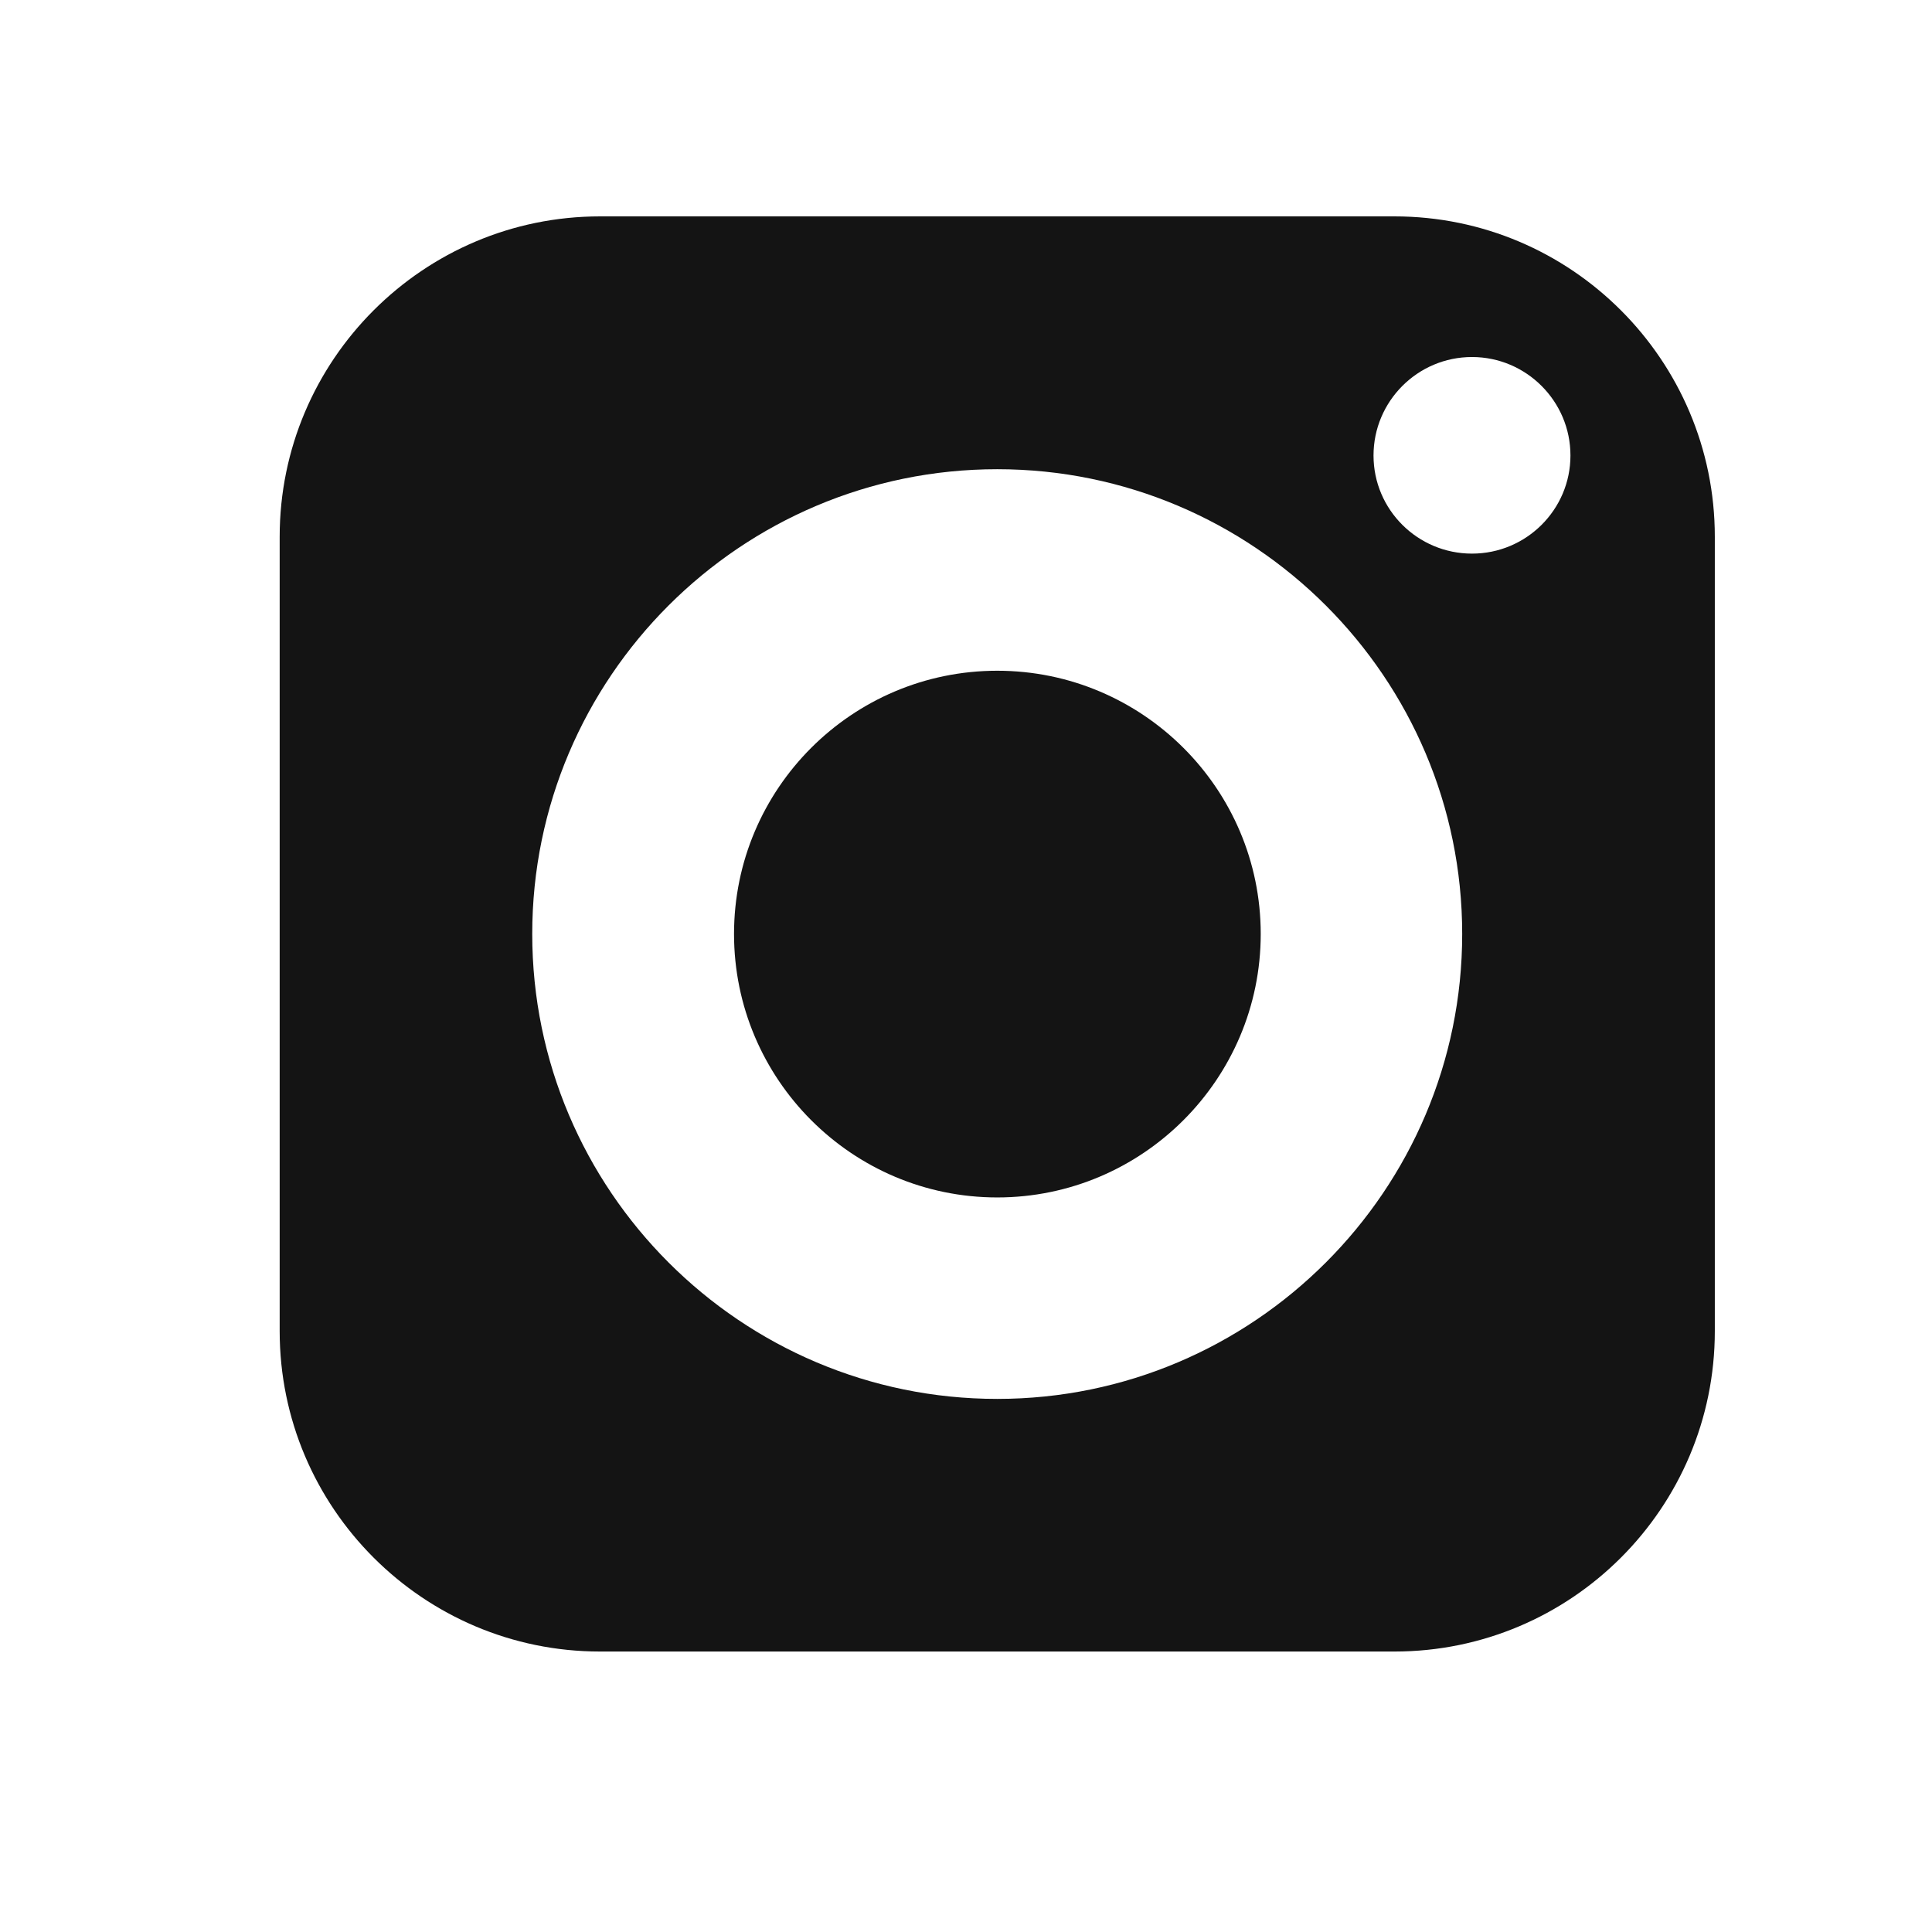
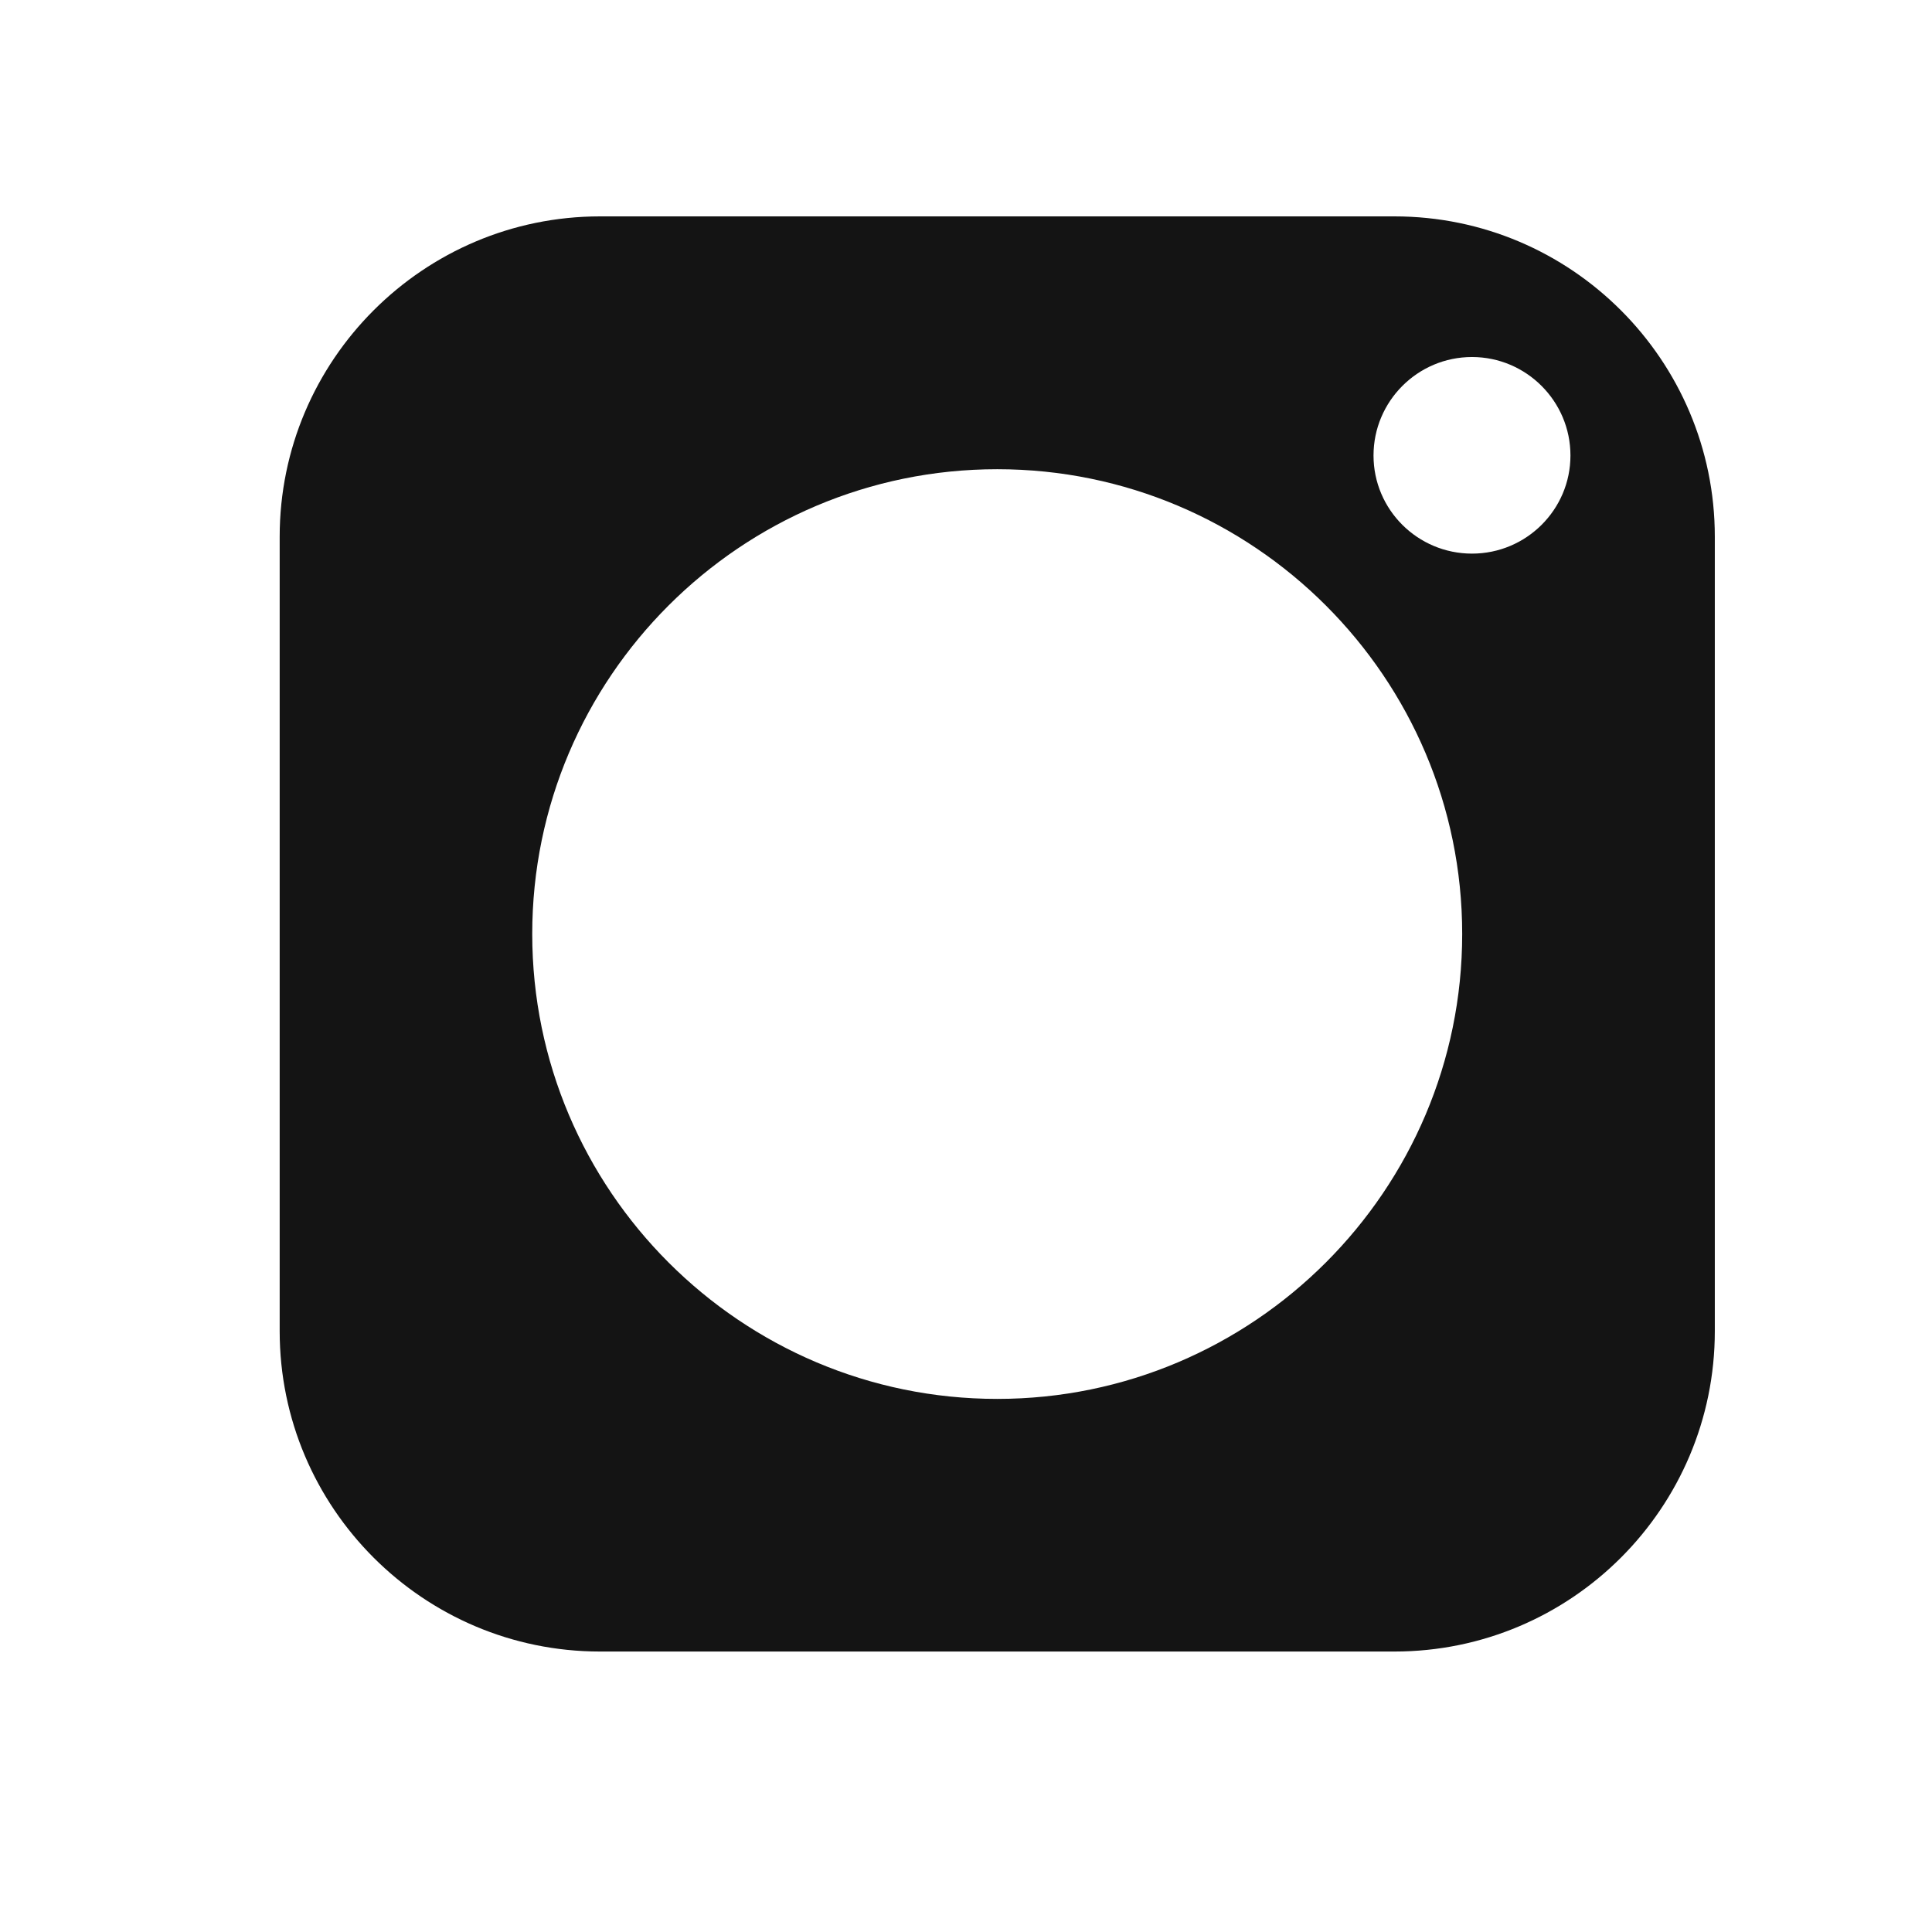
<svg xmlns="http://www.w3.org/2000/svg" width="29" height="29" viewBox="0 0 29 29" fill="none">
-   <path d="M14.969 10.068C12.789 10.068 11.018 11.839 11.018 14.019C11.018 16.199 12.789 17.974 14.969 17.974C17.149 17.974 18.924 16.199 18.924 14.019C18.924 11.839 17.149 10.068 14.969 10.068Z" fill="#141414" />
  <path d="M20.932 3.248H9.006C6.356 3.248 4.198 5.406 4.198 8.056V19.981C4.198 22.635 6.356 24.79 9.006 24.79H20.932C23.585 24.79 25.74 22.635 25.74 19.981V8.056C25.74 5.406 23.585 3.248 20.932 3.248ZM14.969 20.998C11.121 20.998 7.989 17.866 7.989 14.019C7.989 10.171 11.121 7.043 14.969 7.043C18.816 7.043 21.948 10.171 21.948 14.019C21.948 17.866 18.816 20.998 14.969 20.998ZM22.095 8.31C21.28 8.31 20.617 7.651 20.617 6.837C20.617 6.022 21.28 5.359 22.095 5.359C22.909 5.359 23.573 6.022 23.573 6.837C23.573 7.651 22.909 8.31 22.095 8.31Z" fill="#141414" />
</svg>